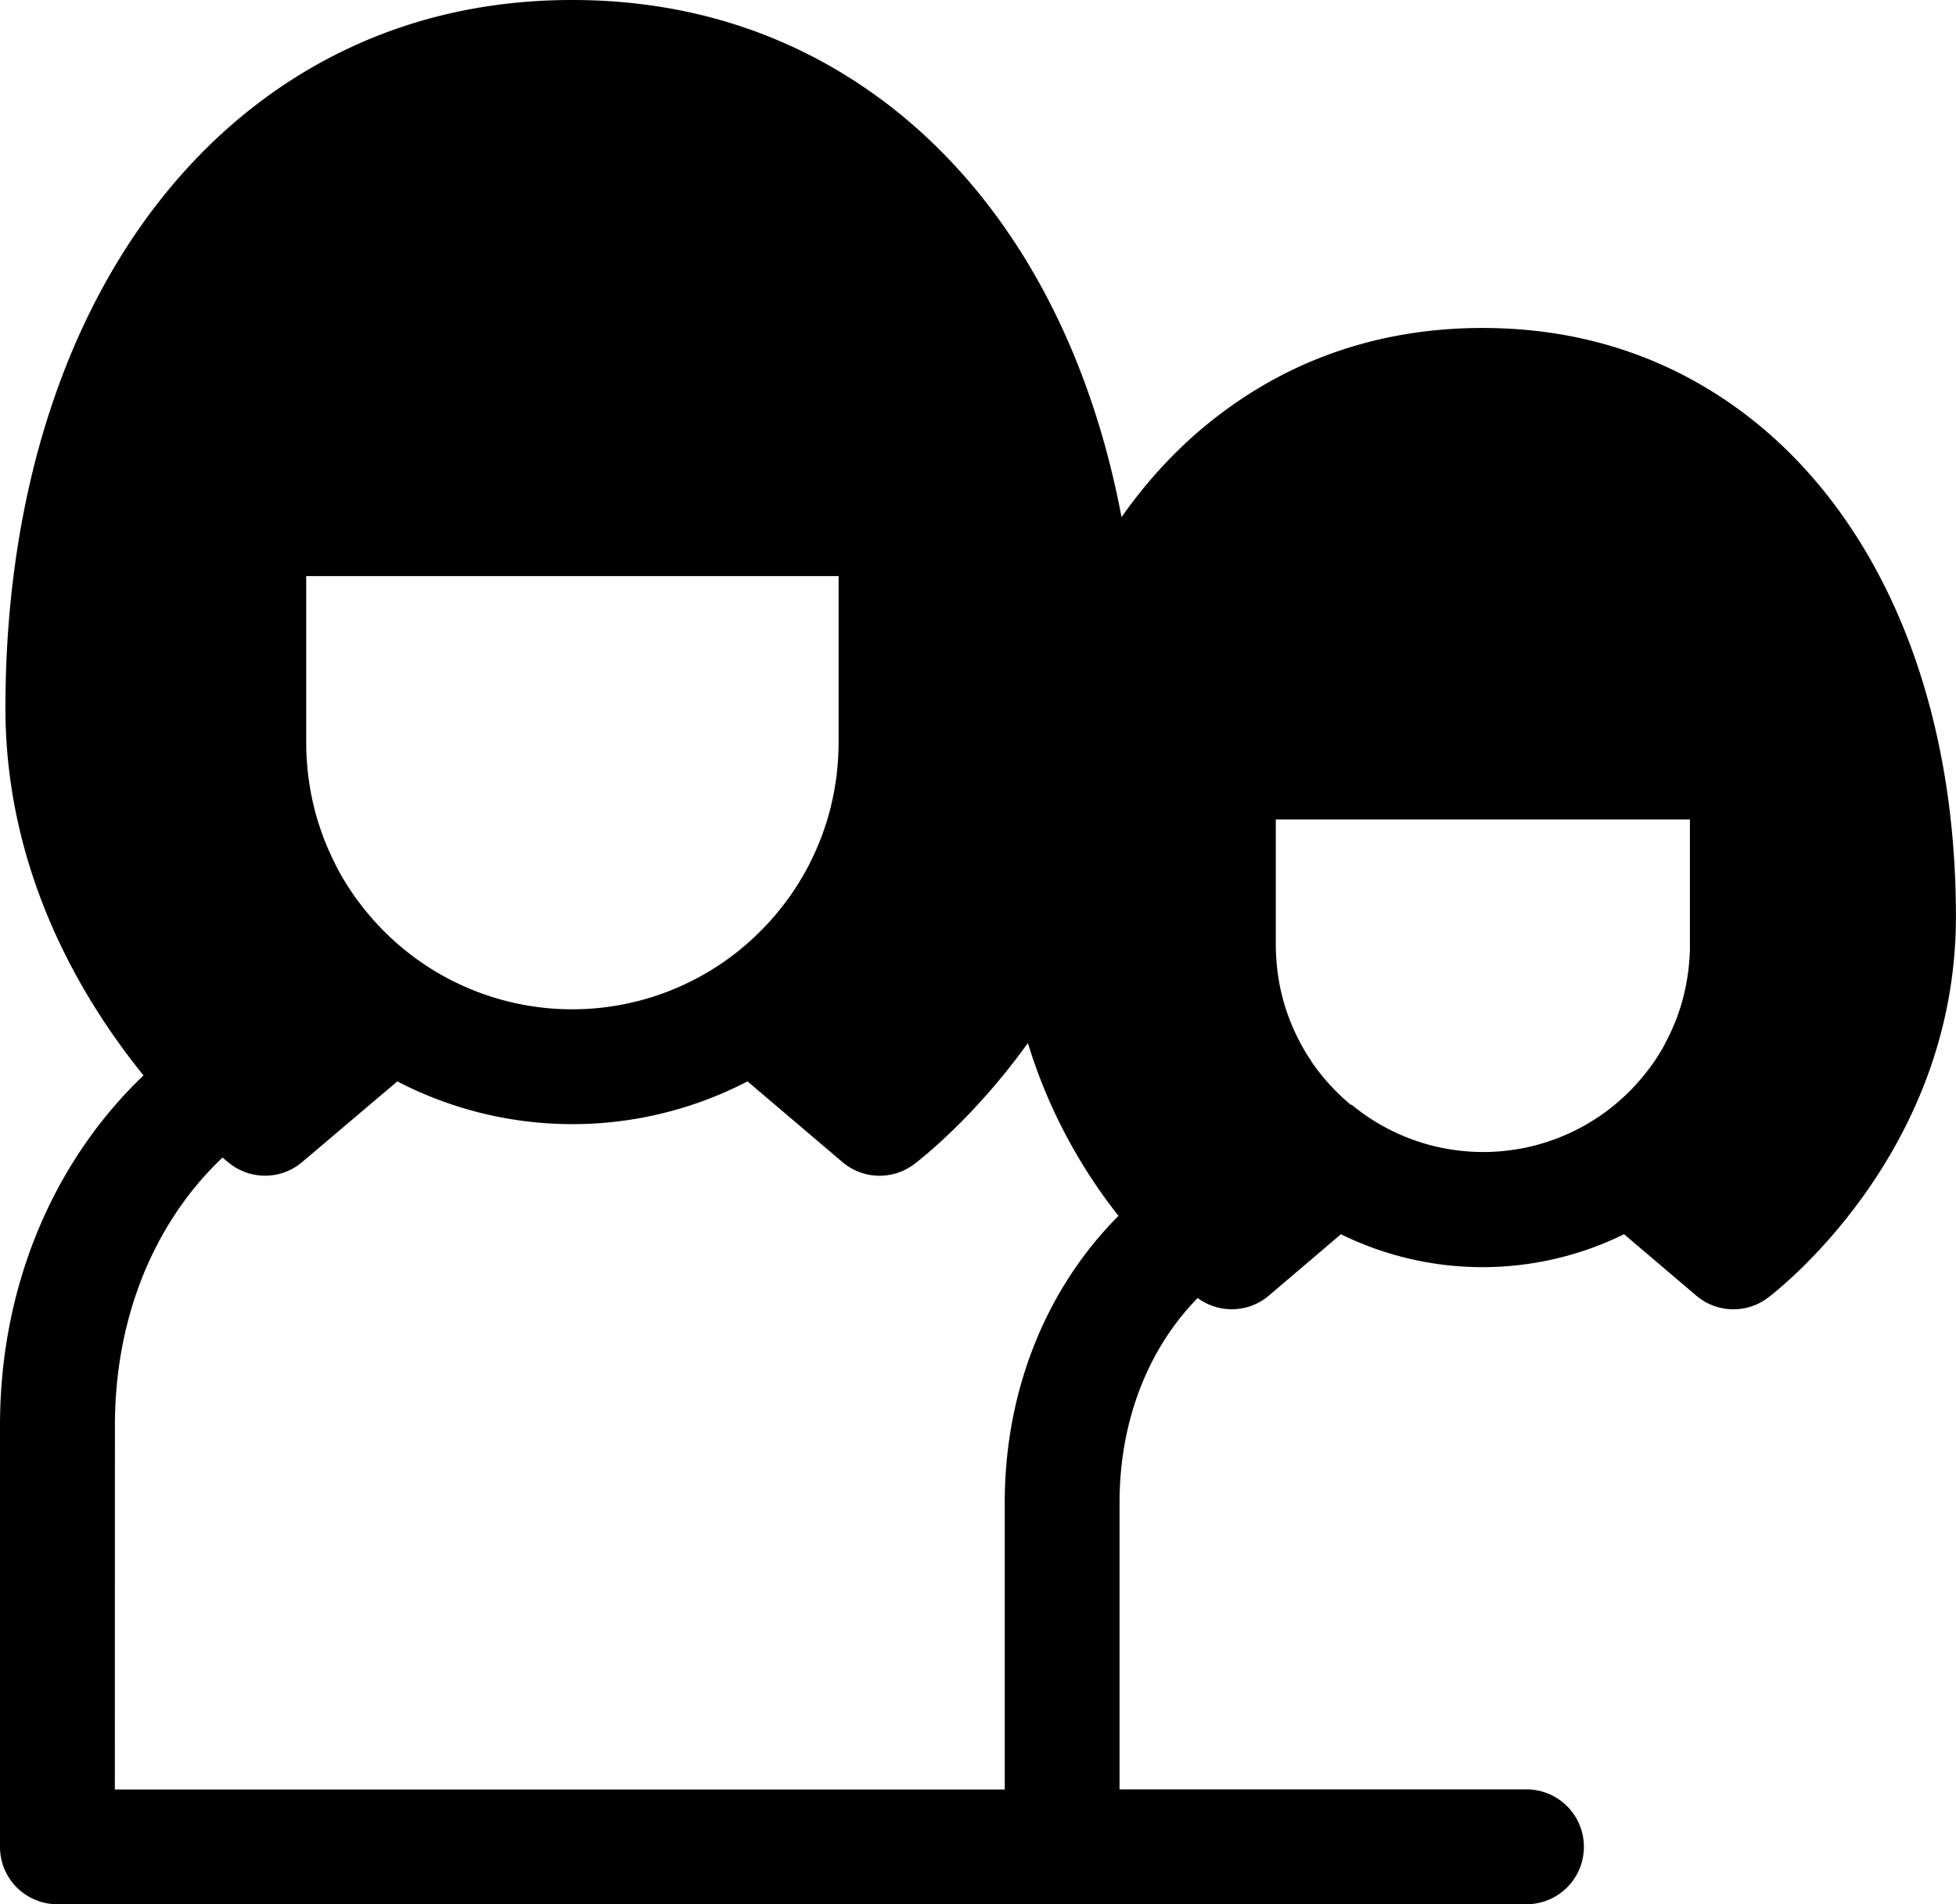
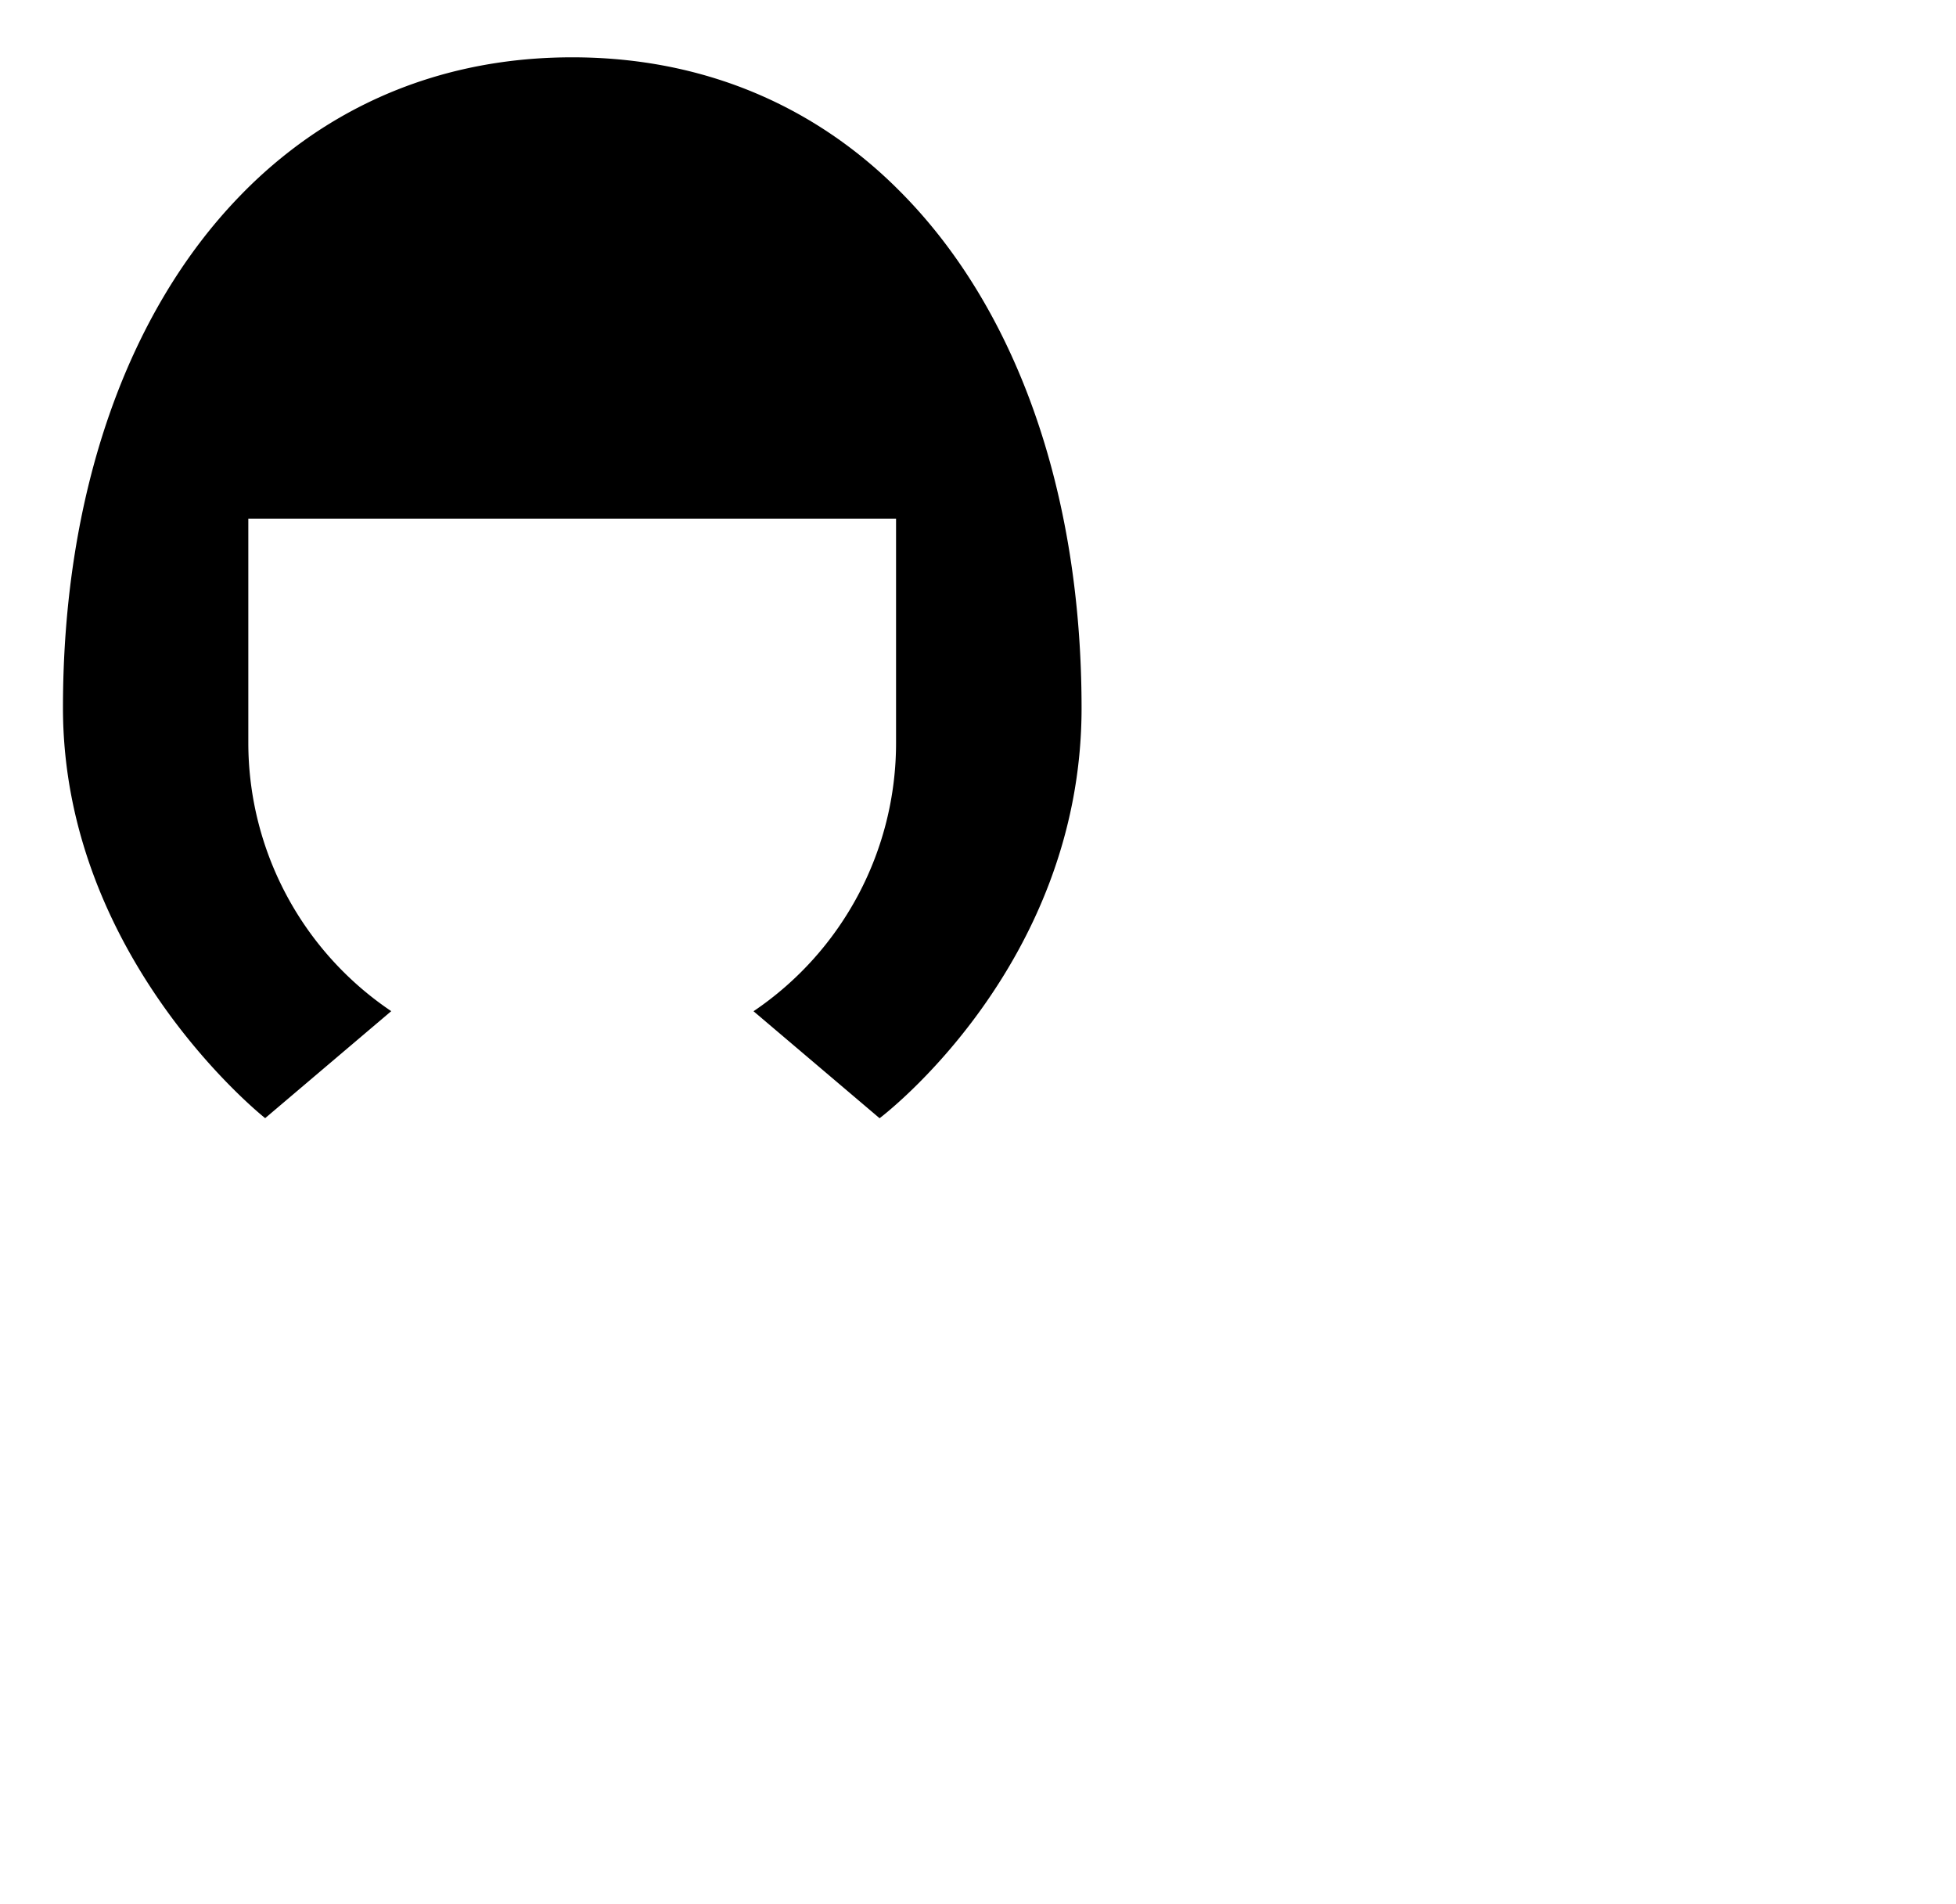
<svg xmlns="http://www.w3.org/2000/svg" viewBox="0 0 512 498.37">
  <path class="lineal-fill" d="M235.25 49.75A119.84 119.84 0 00218.86 36c-19.38-13.49-42.64-21-69.08-21s-49.7 7.52-69.09 21a122.13 122.13 0 00-18 15.39c-29.5 30.49-46.21 77.92-46.21 133.84 0 65.67 52.93 107.39 52.93 107.39l33-28A84.7 84.7 0 0165 194.4v-58.67h169.55v58.67a84.67 84.67 0 01-37.31 70.24l33 28s52.87-39.64 52.87-107.37c-.01-56.94-17.33-105.11-47.86-135.52z" />
-   <path class="lineal-fill" d="M457.89 129.21A99.42 99.42 0 00444.5 118c-15.83-11-34.83-17.16-56.42-17.16S347.49 107 331.66 118a99 99 0 00-14.74 12.57c-24.09 24.9-37.73 63.64-37.73 109.3 0 53.65 43.22 87.72 43.22 87.72l26.92-22.88a69.17 69.17 0 01-30.48-57.38v-47.89h138.46v47.91a69.14 69.14 0 01-30.48 57.37l26.92 22.88S497 295.18 497 239.89c0-46.5-14.18-85.84-39.11-110.68z" />
-   <path class="lineal-stroke" d="M468.49 118.56a114.1 114.1 0 00-15.4-12.87c-18.93-13.18-40.8-19.86-65-19.86s-46.08 6.68-65 19.85a114.84 114.84 0 00-17 14.46 126.65 126.65 0 00-12.52 15.2C286.2 96.27 269.88 63 245.85 39.1a135.75 135.75 0 00-18.4-15.39C204.85 8 178.72 0 149.78 0S94.71 8 72.11 23.71A137.77 137.77 0 0051.85 41C19.33 74.59 1.42 125.83 1.42 185.27c0 42.57 19.58 75.73 36.15 96.17C14.22 303.72 0 336.24 0 373.05v110.29a15 15 0 0015 15h384.57a15 15 0 100-30.06H293.05v-75.02c0-21.66 7.63-40.49 20.45-53.57a15 15 0 0018.65-.64L351 323a84 84 0 0074.11 0L444 339.05a15 15 0 0018.76.58c2-1.51 49.22-37.66 49.22-99.74.02-50.28-15.43-93.37-43.49-121.33zm-395-56.68a107.06 107.06 0 0115.82-13.5c17.47-12.16 37.82-18.32 60.5-18.32s43 6.16 60.52 18.33a106.09 106.09 0 0114.34 12c28 27.91 43.43 72.26 43.43 124.87 0 42.93-24.59 73.7-38.18 87.42l-9.33-7.93a99.81 99.81 0 0020.93-31c.08-.21.18-.4.26-.6.45-1.07.86-2.14 1.27-3.22.19-.48.38-.95.56-1.44.3-.84.58-1.69.86-2.54s.5-1.45.72-2.18.38-1.33.57-2c.26-.92.54-1.84.77-2.78.14-.54.25-1.08.38-1.63.25-1.05.5-2.11.72-3.18.1-.49.17-1 .26-1.47.21-1.13.42-2.25.59-3.39.08-.53.14-1.07.21-1.61.14-1.09.3-2.18.41-3.29.07-.75.11-1.52.17-2.28s.16-1.78.2-2.68c.08-1.67.13-3.35.13-5v-58.73a15 15 0 00-15-15H65a15 15 0 00-15 15v58.67c0 1.69 0 3.36.13 5 0 .92.13 1.82.2 2.72.06.75.1 1.5.17 2.24.11 1.12.27 2.23.41 3.34.08.52.13 1 .2 1.56.18 1.16.39 2.3.6 3.44.09.47.16 1 .26 1.42.22 1.09.47 2.16.73 3.23.12.53.23 1.06.36 1.58.25.95.52 1.89.79 2.83.18.64.35 1.29.55 1.94s.49 1.48.74 2.23.55 1.67.85 2.49c.18.5.38 1 .57 1.48.4 1.06.81 2.13 1.25 3.17.09.22.19.43.29.64a99.79 99.79 0 0020.91 31l-9.14 7.78c-13.68-14.21-38.38-45.63-38.38-87.27-.01-51.55 14.9-95.36 41.97-123.34zm120.59 186.34a69.61 69.61 0 01-88.6 0 70.16 70.16 0 01-11.44-12l-.16-.21q-1-1.29-1.86-2.61-1.86-2.75-3.46-5.68c-.35-.64-.67-1.3-1-2s-.52-1-.77-1.57-.52-1.12-.77-1.69a87.677 87.677 0 01-1.42-3.47c-.36-1-.69-1.91-1-2.88l-.24-.72c-.4-1.26-.76-2.54-1.09-3.83 0-.2-.09-.4-.14-.61-.26-1.07-.5-2.16-.71-3.25-.07-.37-.13-.74-.2-1.11-.16-.94-.31-1.89-.44-2.84-.05-.41-.11-.82-.16-1.24-.11-1-.19-1.92-.26-2.88 0-.39-.07-.77-.09-1.15q-.12-2-.12-4v-43.72h139.36v43.64q0 2-.12 4c0 .38-.06.76-.09 1.15-.07 1-.15 1.92-.27 2.88 0 .42-.1.83-.15 1.24-.13 1-.28 1.9-.44 2.85-.07.37-.13.73-.2 1.1-.22 1.09-.45 2.18-.72 3.26 0 .2-.08.4-.13.6-.33 1.29-.69 2.57-1.09 3.83-.08.24-.17.48-.24.72-.32 1-.65 1.93-1 2.88-.18.48-.37.95-.56 1.42-.28.69-.57 1.37-.87 2.05s-.5 1.13-.76 1.69-.51 1-.77 1.57-.65 1.31-1 1.94l-.05.1a74.763 74.763 0 01-3.43 5.63c-.59.88-1.21 1.75-1.85 2.6l-.16.22a70.86 70.86 0 01-11.43 12zm-164 124.83c0-28.68 10.55-53.44 28.17-70.12 1 .84 1.63 1.36 1.85 1.53a15 15 0 0019-.35L104 283a99.47 99.47 0 0091.67 0l24.84 21.11a15 15 0 0018.75.57c1.19-.89 15.55-11.89 29.8-31.72a137.43 137.43 0 0023.72 45.23C274.2 336.81 263 363.35 263 393.26v75.05H30.06zm323.57-83.88a54.55 54.55 0 01-8.9-9.32l-.13-.18c-.49-.66-1-1.33-1.43-2a.21.21 0 010-.06q-1.41-2.08-2.62-4.31l-.07-.12c-.27-.49-.52-1-.77-1.49s-.41-.83-.61-1.25-.4-.86-.59-1.29-.46-1.07-.67-1.61a49.2 49.2 0 01-1.23-3.36l-.18-.53c-.31-1-.59-2-.85-3 0-.15-.06-.3-.1-.45-.21-.84-.39-1.69-.56-2.55l-.15-.85c-.13-.73-.24-1.47-.34-2.21-.05-.32-.09-.64-.13-1-.08-.74-.15-1.49-.21-2.24 0-.3-.05-.59-.06-.89-.06-1-.1-2.08-.1-3.13v-32.86h108.4v33c0 1 0 2-.1 3 0 .32-.05.64-.07.95-.05.73-.12 1.46-.2 2.18 0 .34-.08.67-.13 1-.1.72-.21 1.44-.34 2.16-.05.3-.1.6-.16.9-.16.83-.34 1.66-.54 2.48 0 .17-.07.34-.12.51q-.37 1.5-.84 3c-.06.19-.13.39-.2.58-.24.75-.5 1.49-.77 2.22-.14.37-.29.74-.44 1.11-.22.53-.44 1.06-.67 1.58s-.39.89-.59 1.32l-.6 1.22c-.26.5-.51 1-.78 1.51v.06c-.83 1.5-1.72 3-2.67 4.38-.46.69-.94 1.36-1.43 2l-.14.18a54.3 54.3 0 01-8.88 9.3 54.11 54.11 0 01-68.88 0zm99.7 18.35l-3.43-2.91a84.15 84.15 0 0012.24-17.11v-.05c.6-1.1 1.17-2.22 1.72-3.36.1-.19.19-.39.28-.59.46-1 .9-1.92 1.32-2.9.15-.35.3-.7.44-1.05.35-.84.68-1.67 1-2.52l.54-1.44c.26-.73.5-1.47.74-2.21.19-.58.38-1.16.56-1.75l.57-2q.27-1 .51-1.95c.16-.64.3-1.28.45-1.91s.31-1.38.44-2.08.24-1.28.35-1.93.24-1.37.34-2.07.19-1.41.27-2.12.17-1.28.23-1.93c.09-.86.14-1.72.2-2.59 0-.5.08-1 .11-1.5.07-1.39.11-2.78.11-4.18v-47.93a15 15 0 00-15-15H318.85a15 15 0 00-15 15v47.92c0 1.39 0 2.78.11 4.16 0 .56.08 1.12.12 1.68.05.8.1 1.61.18 2.41s.16 1.38.25 2.06.15 1.33.25 2 .24 1.45.36 2.17.21 1.22.33 1.83.3 1.44.47 2.16.27 1.22.42 1.82.35 1.36.54 2 .35 1.28.54 1.92.38 1.22.58 1.83.47 1.42.72 2.12c.18.51.37 1 .56 1.53.31.81.63 1.62 1 2.42l.48 1.14c.41.95.83 1.88 1.27 2.81l.33.68c.53 1.1 1.09 2.19 1.67 3.27 0 0 .05.09.08.14a84.25 84.25 0 0012.22 17.08l-3.29 2.8c-11.09-11.94-28.75-35.92-28.75-67.52 0-41.42 11.9-76.53 33.51-98.86a85.62 85.62 0 0112.51-10.68c13.8-9.6 29.89-14.47 47.84-14.47s34.05 4.87 47.86 14.49a84.57 84.57 0 0111.34 9.48c22.35 22.28 34.66 57.8 34.66 100-.07 32.36-17.67 56.04-28.68 67.69z" />
</svg>